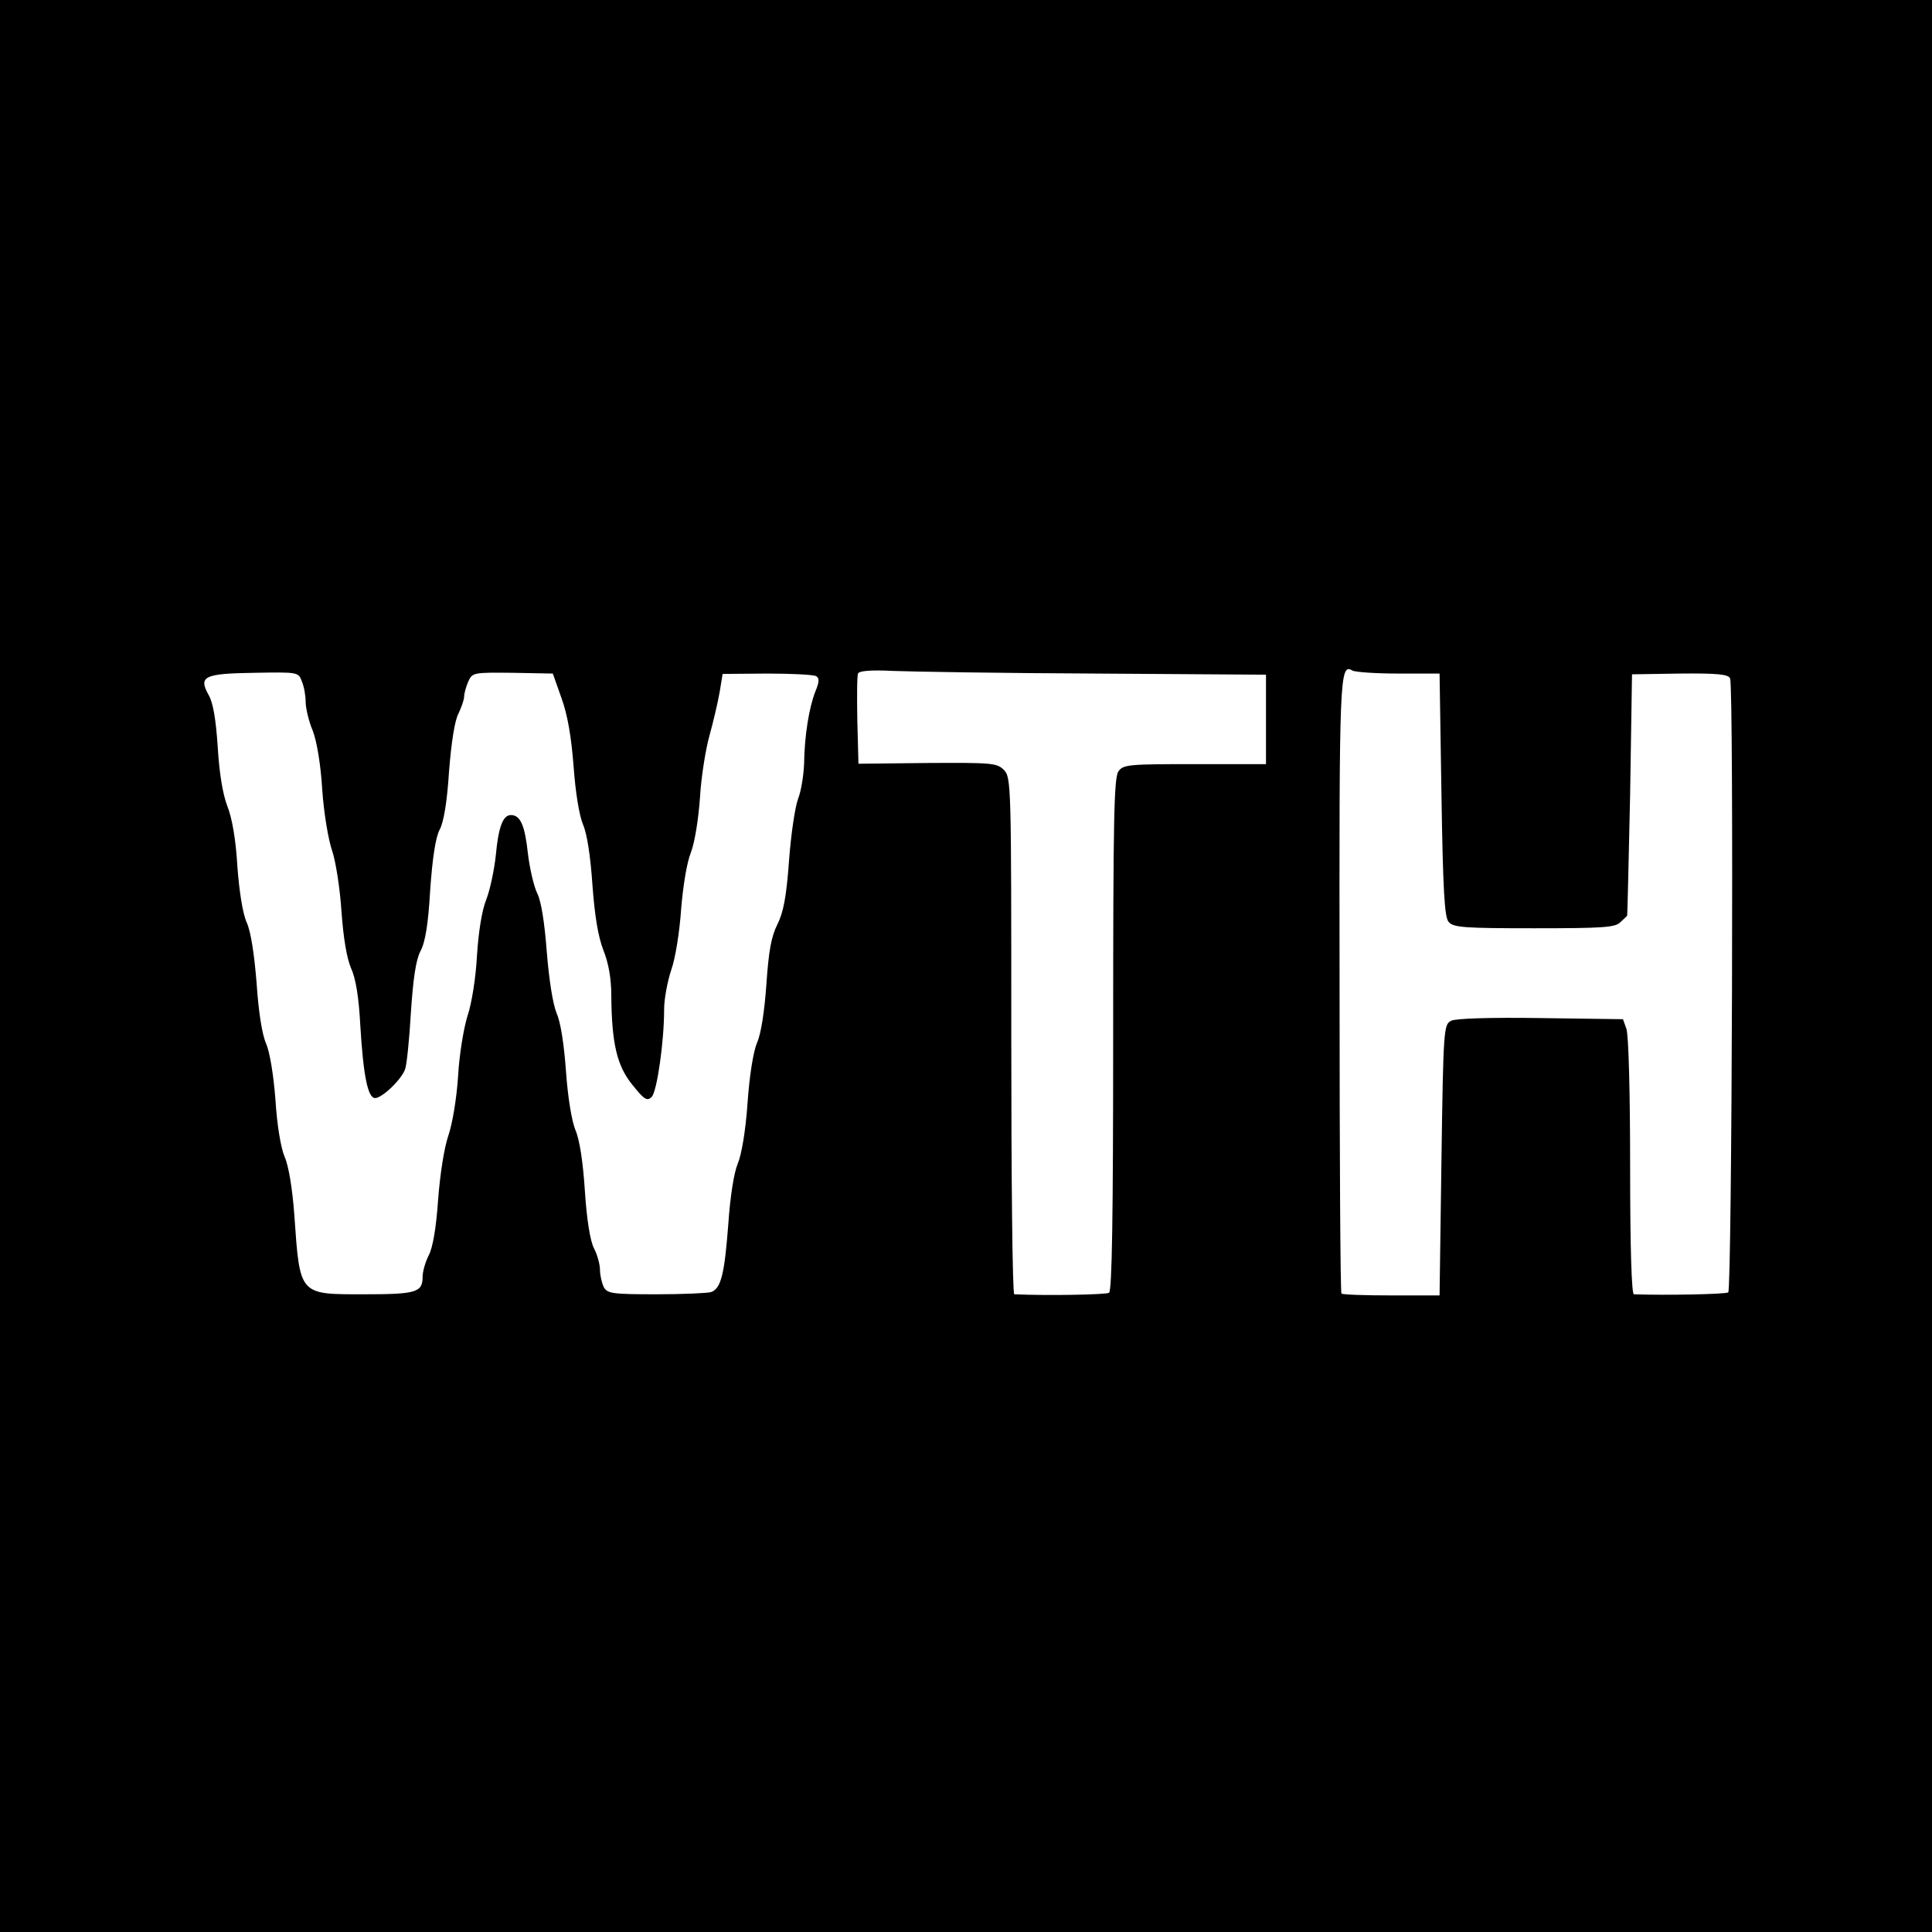
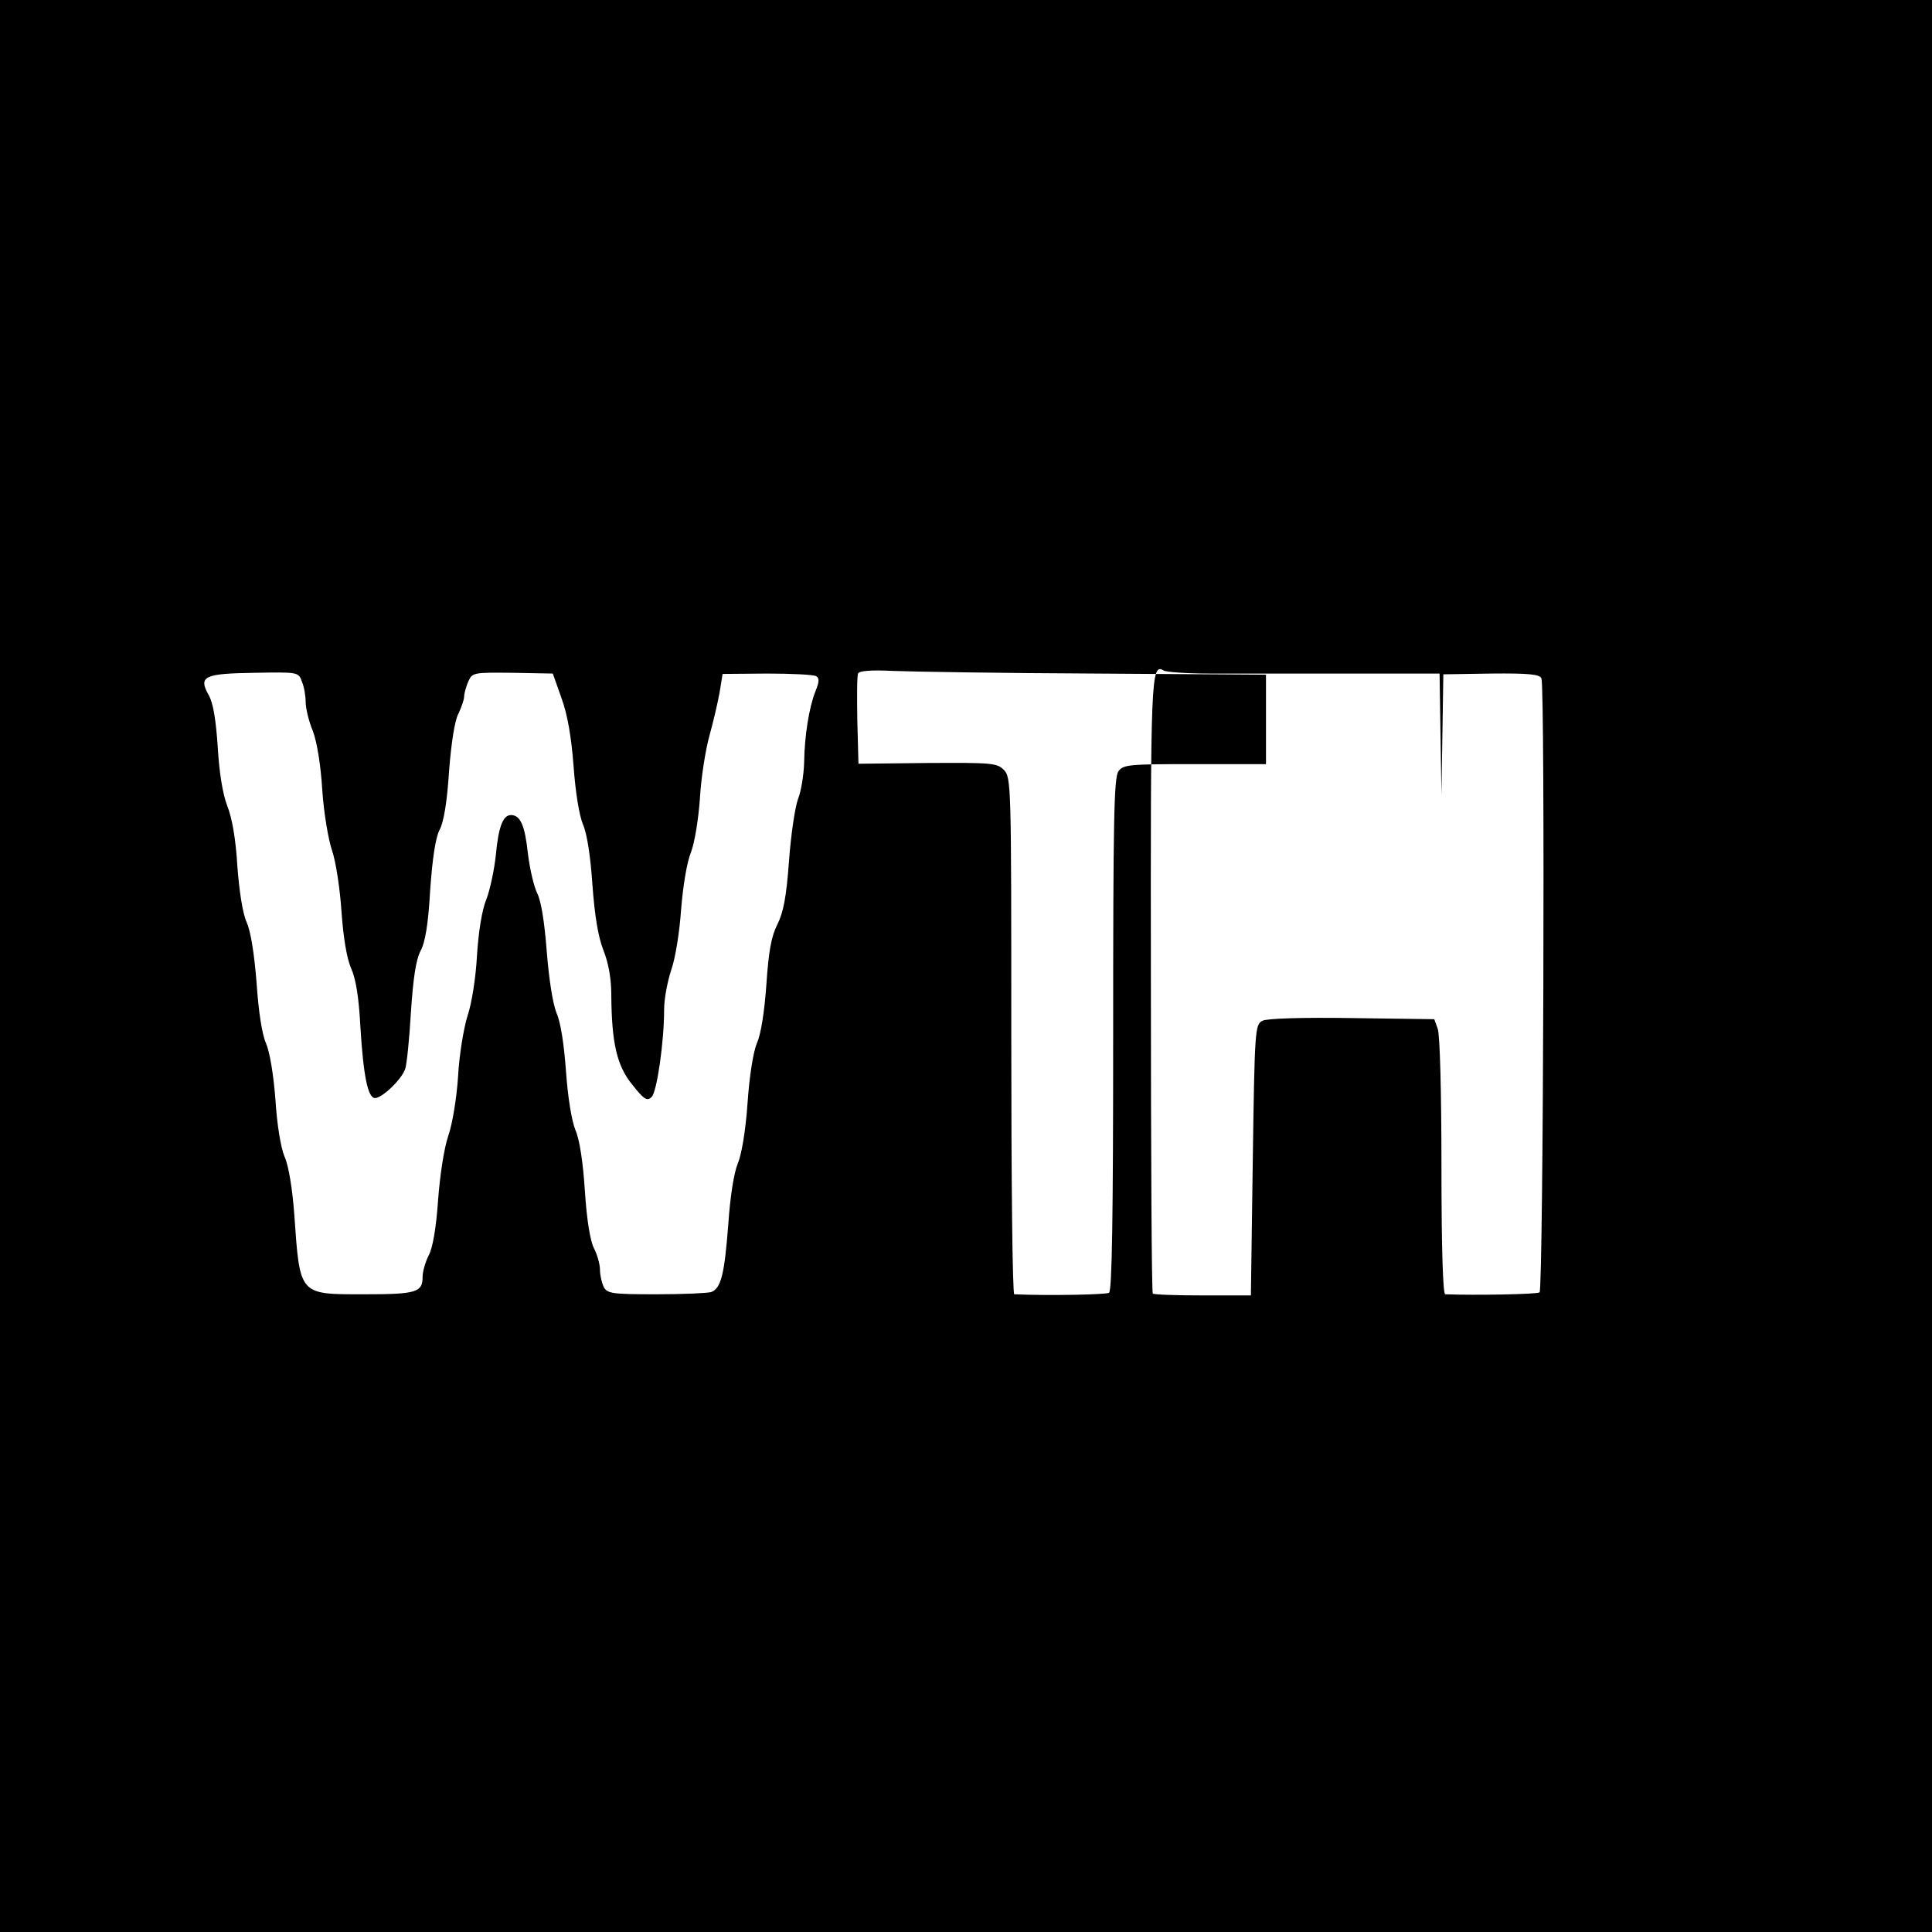
<svg xmlns="http://www.w3.org/2000/svg" version="1.0" width="512pt" height="512pt" viewBox="0 0 512 512" preserveAspectRatio="xMidYMid meet">
  <g transform="translate(0,512) scale(0.1,-0.1)" fill="#000000" stroke="none">
-     <path d="M0 2560 l0 -2560 2560 0 2560 0 0 2560 0 2560 -2560 0 -2560 0 0 -2560z m2905 775 l450 -3 0 -118 0 -119 -188 0 c-175 0 -190 -1 -203 -19 -12 -17 -14 -128 -14 -697 0 -484 -3 -680 -11 -685 -8 -5 -159 -8 -251 -4 -5 0 -8 308 -8 685 0 669 0 685 -20 705 -18 18 -32 19 -202 18 l-183 -2 -3 114 c-1 63 -1 119 2 125 2 7 33 10 92 7 49 -2 292 -6 539 -7z m800 0 l110 0 5 -321 c4 -252 8 -325 19 -337 12 -15 41 -17 227 -17 180 0 215 2 228 16 9 8 17 16 18 17 1 1 4 146 8 321 l5 319 127 2 c100 1 129 -2 133 -13 10 -27 5 -1621 -5 -1627 -8 -5 -168 -8 -250 -5 -6 0 -10 120 -10 339 0 193 -4 351 -10 365 l-9 25 -218 3 c-134 2 -225 -1 -237 -7 -20 -10 -21 -20 -26 -369 l-5 -359 -128 0 c-70 0 -130 2 -132 5 -3 2 -5 370 -5 817 -1 822 0 854 34 834 6 -4 61 -8 121 -8z m-2905 -21 c6 -14 10 -38 10 -54 0 -16 8 -51 19 -77 11 -29 21 -90 25 -156 4 -60 16 -132 26 -161 10 -29 21 -101 25 -162 5 -70 14 -123 25 -149 13 -28 21 -78 25 -155 8 -132 20 -190 39 -190 19 0 72 51 80 78 4 12 11 79 15 150 6 89 13 137 25 161 13 23 21 73 26 162 6 84 14 139 25 160 11 20 20 75 25 155 6 76 15 135 25 153 8 17 15 37 15 45 0 8 5 26 11 40 11 24 14 24 118 23 l106 -2 23 -65 c16 -44 26 -102 32 -180 5 -70 15 -131 25 -155 11 -25 20 -86 25 -160 6 -82 15 -137 29 -173 14 -35 21 -76 21 -120 1 -127 15 -187 56 -237 31 -39 39 -44 51 -32 14 14 33 146 33 232 0 28 9 75 19 105 11 31 22 101 26 160 5 61 15 124 26 151 10 26 20 88 24 145 3 54 15 128 25 164 10 36 22 87 27 115 l8 49 118 1 c66 0 124 -3 130 -7 9 -5 8 -16 -2 -40 -17 -43 -29 -118 -30 -190 -1 -32 -8 -75 -16 -95 -8 -21 -19 -95 -24 -164 -7 -97 -15 -137 -31 -169 -16 -32 -23 -70 -29 -159 -5 -70 -14 -131 -25 -155 -10 -24 -20 -88 -25 -160 -5 -73 -16 -137 -26 -160 -10 -24 -20 -87 -25 -161 -10 -131 -19 -169 -45 -179 -9 -3 -75 -6 -145 -6 -118 0 -130 2 -140 19 -5 11 -10 31 -10 46 0 14 -7 40 -16 57 -10 20 -19 75 -24 152 -5 77 -14 136 -25 161 -10 25 -20 85 -25 155 -5 70 -14 131 -25 155 -10 25 -20 88 -26 163 -6 79 -15 134 -25 154 -9 18 -20 65 -25 106 -8 75 -20 102 -45 102 -21 0 -33 -31 -40 -106 -4 -38 -15 -91 -25 -117 -12 -29 -21 -87 -25 -150 -3 -58 -14 -127 -25 -159 -10 -32 -22 -103 -25 -160 -4 -60 -15 -126 -26 -158 -11 -32 -22 -103 -27 -170 -5 -73 -14 -127 -25 -147 -9 -18 -16 -43 -16 -56 0 -42 -16 -47 -155 -47 -173 0 -170 -4 -185 210 -5 69 -15 131 -26 155 -10 24 -20 85 -24 150 -5 66 -15 127 -25 150 -11 25 -20 86 -25 160 -6 75 -15 135 -26 160 -11 24 -20 83 -25 150 -4 70 -14 128 -27 160 -12 32 -21 87 -25 156 -5 73 -12 116 -24 137 -28 50 -12 57 122 59 115 2 116 2 125 -23z" />
+     <path d="M0 2560 l0 -2560 2560 0 2560 0 0 2560 0 2560 -2560 0 -2560 0 0 -2560z m2905 775 l450 -3 0 -118 0 -119 -188 0 c-175 0 -190 -1 -203 -19 -12 -17 -14 -128 -14 -697 0 -484 -3 -680 -11 -685 -8 -5 -159 -8 -251 -4 -5 0 -8 308 -8 685 0 669 0 685 -20 705 -18 18 -32 19 -202 18 l-183 -2 -3 114 c-1 63 -1 119 2 125 2 7 33 10 92 7 49 -2 292 -6 539 -7z m800 0 l110 0 5 -321 l5 319 127 2 c100 1 129 -2 133 -13 10 -27 5 -1621 -5 -1627 -8 -5 -168 -8 -250 -5 -6 0 -10 120 -10 339 0 193 -4 351 -10 365 l-9 25 -218 3 c-134 2 -225 -1 -237 -7 -20 -10 -21 -20 -26 -369 l-5 -359 -128 0 c-70 0 -130 2 -132 5 -3 2 -5 370 -5 817 -1 822 0 854 34 834 6 -4 61 -8 121 -8z m-2905 -21 c6 -14 10 -38 10 -54 0 -16 8 -51 19 -77 11 -29 21 -90 25 -156 4 -60 16 -132 26 -161 10 -29 21 -101 25 -162 5 -70 14 -123 25 -149 13 -28 21 -78 25 -155 8 -132 20 -190 39 -190 19 0 72 51 80 78 4 12 11 79 15 150 6 89 13 137 25 161 13 23 21 73 26 162 6 84 14 139 25 160 11 20 20 75 25 155 6 76 15 135 25 153 8 17 15 37 15 45 0 8 5 26 11 40 11 24 14 24 118 23 l106 -2 23 -65 c16 -44 26 -102 32 -180 5 -70 15 -131 25 -155 11 -25 20 -86 25 -160 6 -82 15 -137 29 -173 14 -35 21 -76 21 -120 1 -127 15 -187 56 -237 31 -39 39 -44 51 -32 14 14 33 146 33 232 0 28 9 75 19 105 11 31 22 101 26 160 5 61 15 124 26 151 10 26 20 88 24 145 3 54 15 128 25 164 10 36 22 87 27 115 l8 49 118 1 c66 0 124 -3 130 -7 9 -5 8 -16 -2 -40 -17 -43 -29 -118 -30 -190 -1 -32 -8 -75 -16 -95 -8 -21 -19 -95 -24 -164 -7 -97 -15 -137 -31 -169 -16 -32 -23 -70 -29 -159 -5 -70 -14 -131 -25 -155 -10 -24 -20 -88 -25 -160 -5 -73 -16 -137 -26 -160 -10 -24 -20 -87 -25 -161 -10 -131 -19 -169 -45 -179 -9 -3 -75 -6 -145 -6 -118 0 -130 2 -140 19 -5 11 -10 31 -10 46 0 14 -7 40 -16 57 -10 20 -19 75 -24 152 -5 77 -14 136 -25 161 -10 25 -20 85 -25 155 -5 70 -14 131 -25 155 -10 25 -20 88 -26 163 -6 79 -15 134 -25 154 -9 18 -20 65 -25 106 -8 75 -20 102 -45 102 -21 0 -33 -31 -40 -106 -4 -38 -15 -91 -25 -117 -12 -29 -21 -87 -25 -150 -3 -58 -14 -127 -25 -159 -10 -32 -22 -103 -25 -160 -4 -60 -15 -126 -26 -158 -11 -32 -22 -103 -27 -170 -5 -73 -14 -127 -25 -147 -9 -18 -16 -43 -16 -56 0 -42 -16 -47 -155 -47 -173 0 -170 -4 -185 210 -5 69 -15 131 -26 155 -10 24 -20 85 -24 150 -5 66 -15 127 -25 150 -11 25 -20 86 -25 160 -6 75 -15 135 -26 160 -11 24 -20 83 -25 150 -4 70 -14 128 -27 160 -12 32 -21 87 -25 156 -5 73 -12 116 -24 137 -28 50 -12 57 122 59 115 2 116 2 125 -23z" />
  </g>
</svg>